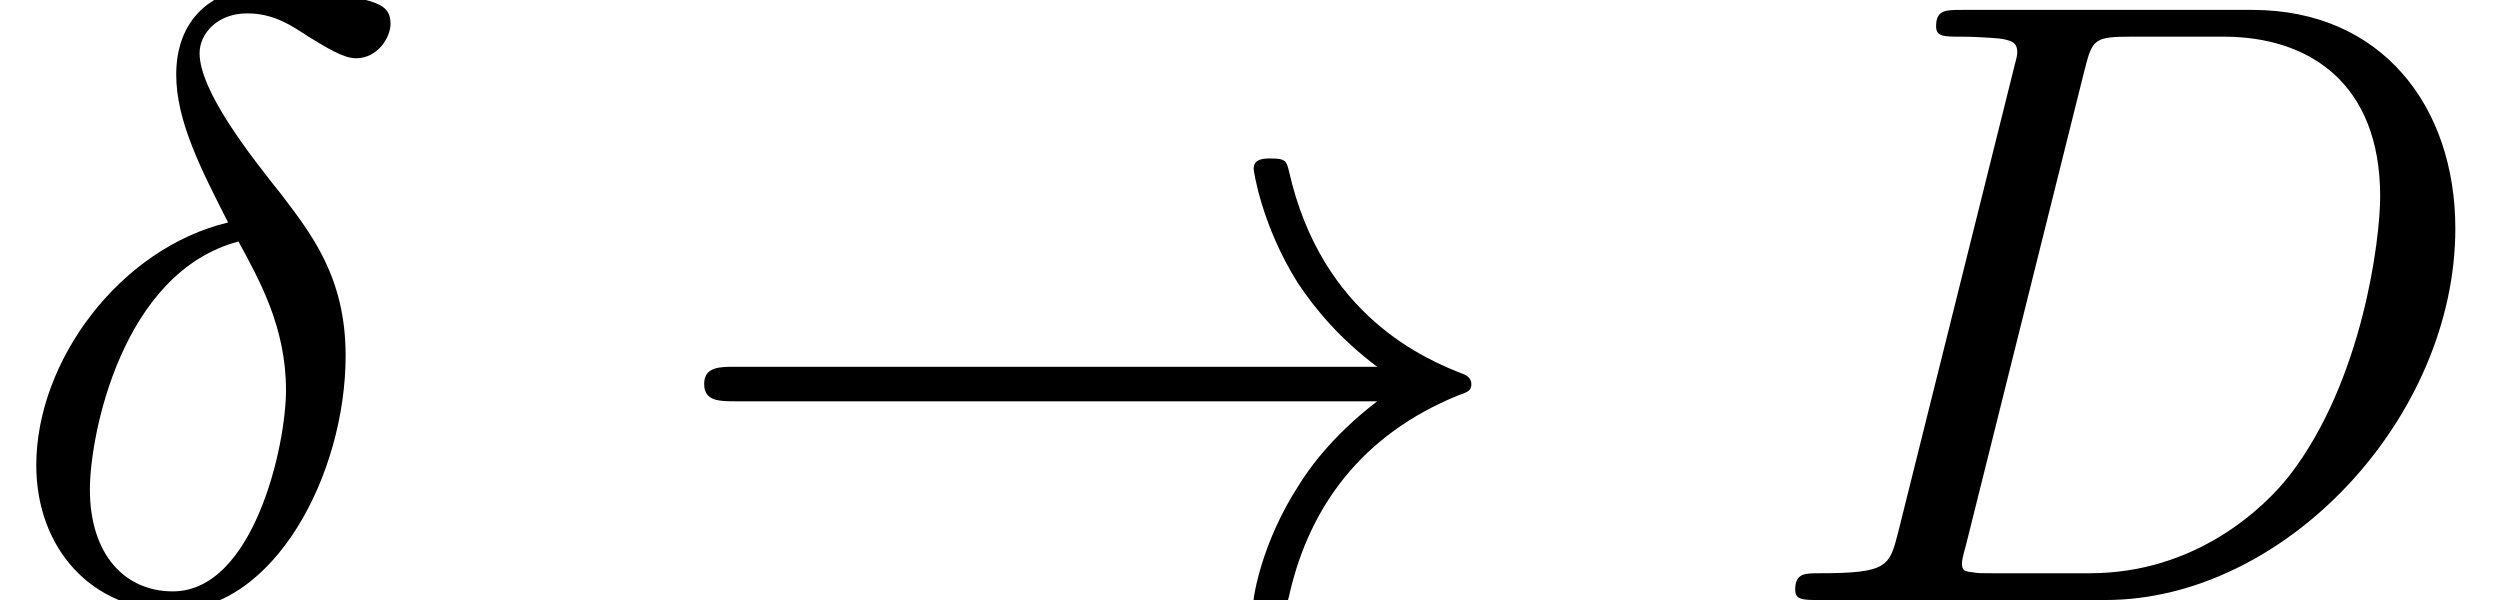
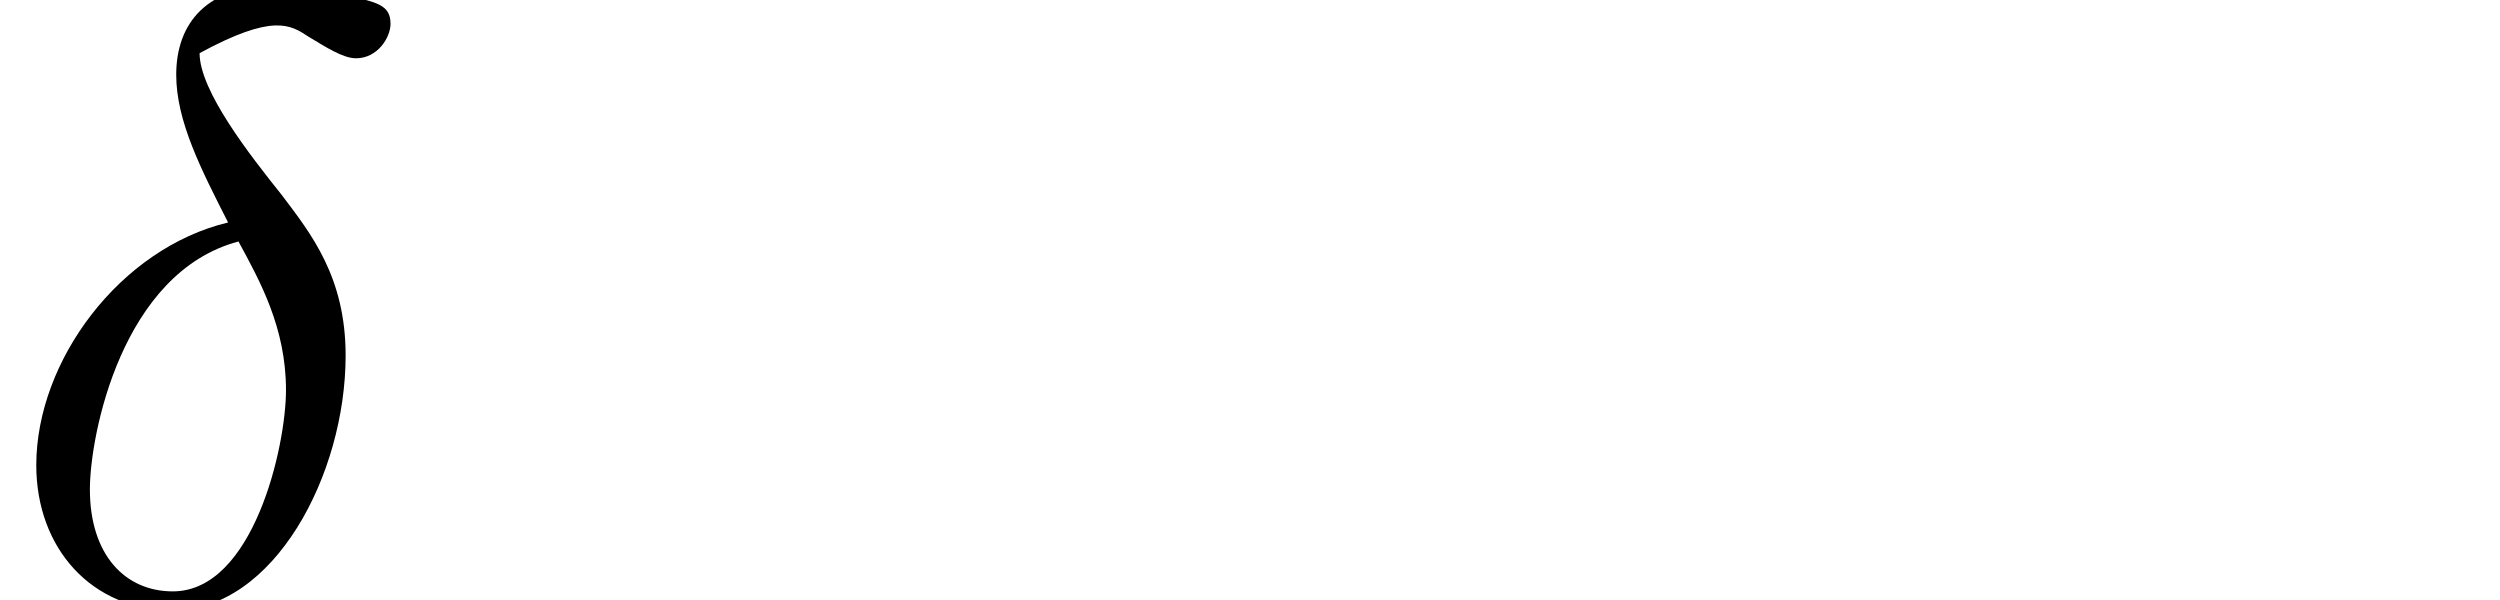
<svg xmlns="http://www.w3.org/2000/svg" xmlns:xlink="http://www.w3.org/1999/xlink" version="1.1" width="31.566pt" height="7.576pt" viewBox="70.735 61.166 31.566 7.576">
  <defs>
-     <path id="g0-33" d="M9.098-2.509C8.498-2.051 8.204-1.604 8.116-1.462C7.625-.709 7.538-.022 7.538-.011C7.538 .12 7.669 .12 7.756 .12C7.942 .12 7.953 .098 7.996-.098C8.247-1.167 8.891-2.084 10.124-2.585C10.255-2.629 10.287-2.651 10.287-2.727S10.222-2.836 10.2-2.847C9.72-3.033 8.4-3.578 7.985-5.411C7.953-5.542 7.942-5.575 7.756-5.575C7.669-5.575 7.538-5.575 7.538-5.444C7.538-5.422 7.636-4.735 8.095-4.004C8.313-3.676 8.629-3.295 9.098-2.945H.993C.796-2.945 .6-2.945 .6-2.727S.796-2.509 .993-2.509H9.098Z" />
-     <path id="g1-14" d="M2.88-4.767C1.516-4.44 .458-3.022 .458-1.702C.458-.655 1.156 .131 2.182 .131C3.458 .131 4.364-1.582 4.364-3.087C4.364-4.08 3.927-4.625 3.556-5.116C3.164-5.607 2.52-6.425 2.52-6.905C2.52-7.145 2.738-7.407 3.12-7.407C3.447-7.407 3.665-7.265 3.895-7.113C4.113-6.982 4.331-6.84 4.495-6.84C4.767-6.84 4.931-7.102 4.931-7.276C4.931-7.516 4.756-7.549 4.364-7.636C3.796-7.756 3.644-7.756 3.469-7.756C2.618-7.756 2.225-7.287 2.225-6.633C2.225-6.044 2.542-5.433 2.88-4.767ZM3.011-4.527C3.284-4.025 3.611-3.436 3.611-2.651C3.611-1.931 3.196-.109 2.182-.109C1.582-.109 1.135-.567 1.135-1.396C1.135-2.084 1.538-4.135 3.011-4.527Z" />
-     <path id="g1-68" d="M1.735-.851C1.625-.425 1.604-.338 .742-.338C.556-.338 .436-.338 .436-.131C.436 0 .535 0 .742 0H4.353C6.622 0 8.771-2.302 8.771-4.691C8.771-6.229 7.844-7.451 6.207-7.451H2.542C2.335-7.451 2.215-7.451 2.215-7.244C2.215-7.113 2.313-7.113 2.531-7.113C2.673-7.113 2.869-7.102 3-7.091C3.175-7.069 3.24-7.036 3.24-6.916C3.24-6.873 3.229-6.84 3.196-6.709L1.735-.851ZM4.091-6.698C4.189-7.08 4.211-7.113 4.68-7.113H5.847C6.916-7.113 7.822-6.535 7.822-5.095C7.822-4.56 7.604-2.771 6.676-1.571C6.36-1.167 5.498-.338 4.156-.338H2.924C2.771-.338 2.749-.338 2.684-.349C2.575-.36 2.542-.371 2.542-.458C2.542-.491 2.542-.513 2.596-.709L4.091-6.698Z" />
+     <path id="g1-14" d="M2.88-4.767C1.516-4.44 .458-3.022 .458-1.702C.458-.655 1.156 .131 2.182 .131C3.458 .131 4.364-1.582 4.364-3.087C4.364-4.08 3.927-4.625 3.556-5.116C3.164-5.607 2.52-6.425 2.52-6.905C3.447-7.407 3.665-7.265 3.895-7.113C4.113-6.982 4.331-6.84 4.495-6.84C4.767-6.84 4.931-7.102 4.931-7.276C4.931-7.516 4.756-7.549 4.364-7.636C3.796-7.756 3.644-7.756 3.469-7.756C2.618-7.756 2.225-7.287 2.225-6.633C2.225-6.044 2.542-5.433 2.88-4.767ZM3.011-4.527C3.284-4.025 3.611-3.436 3.611-2.651C3.611-1.931 3.196-.109 2.182-.109C1.582-.109 1.135-.567 1.135-1.396C1.135-2.084 1.538-4.135 3.011-4.527Z" />
  </defs>
  <g id="page1">
    <use x="70.735" y="68.742" xlink:href="#g1-14" />
    <use x="79.026" y="68.742" xlink:href="#g0-33" />
    <use x="92.966" y="68.742" xlink:href="#g1-68" />
  </g>
</svg>